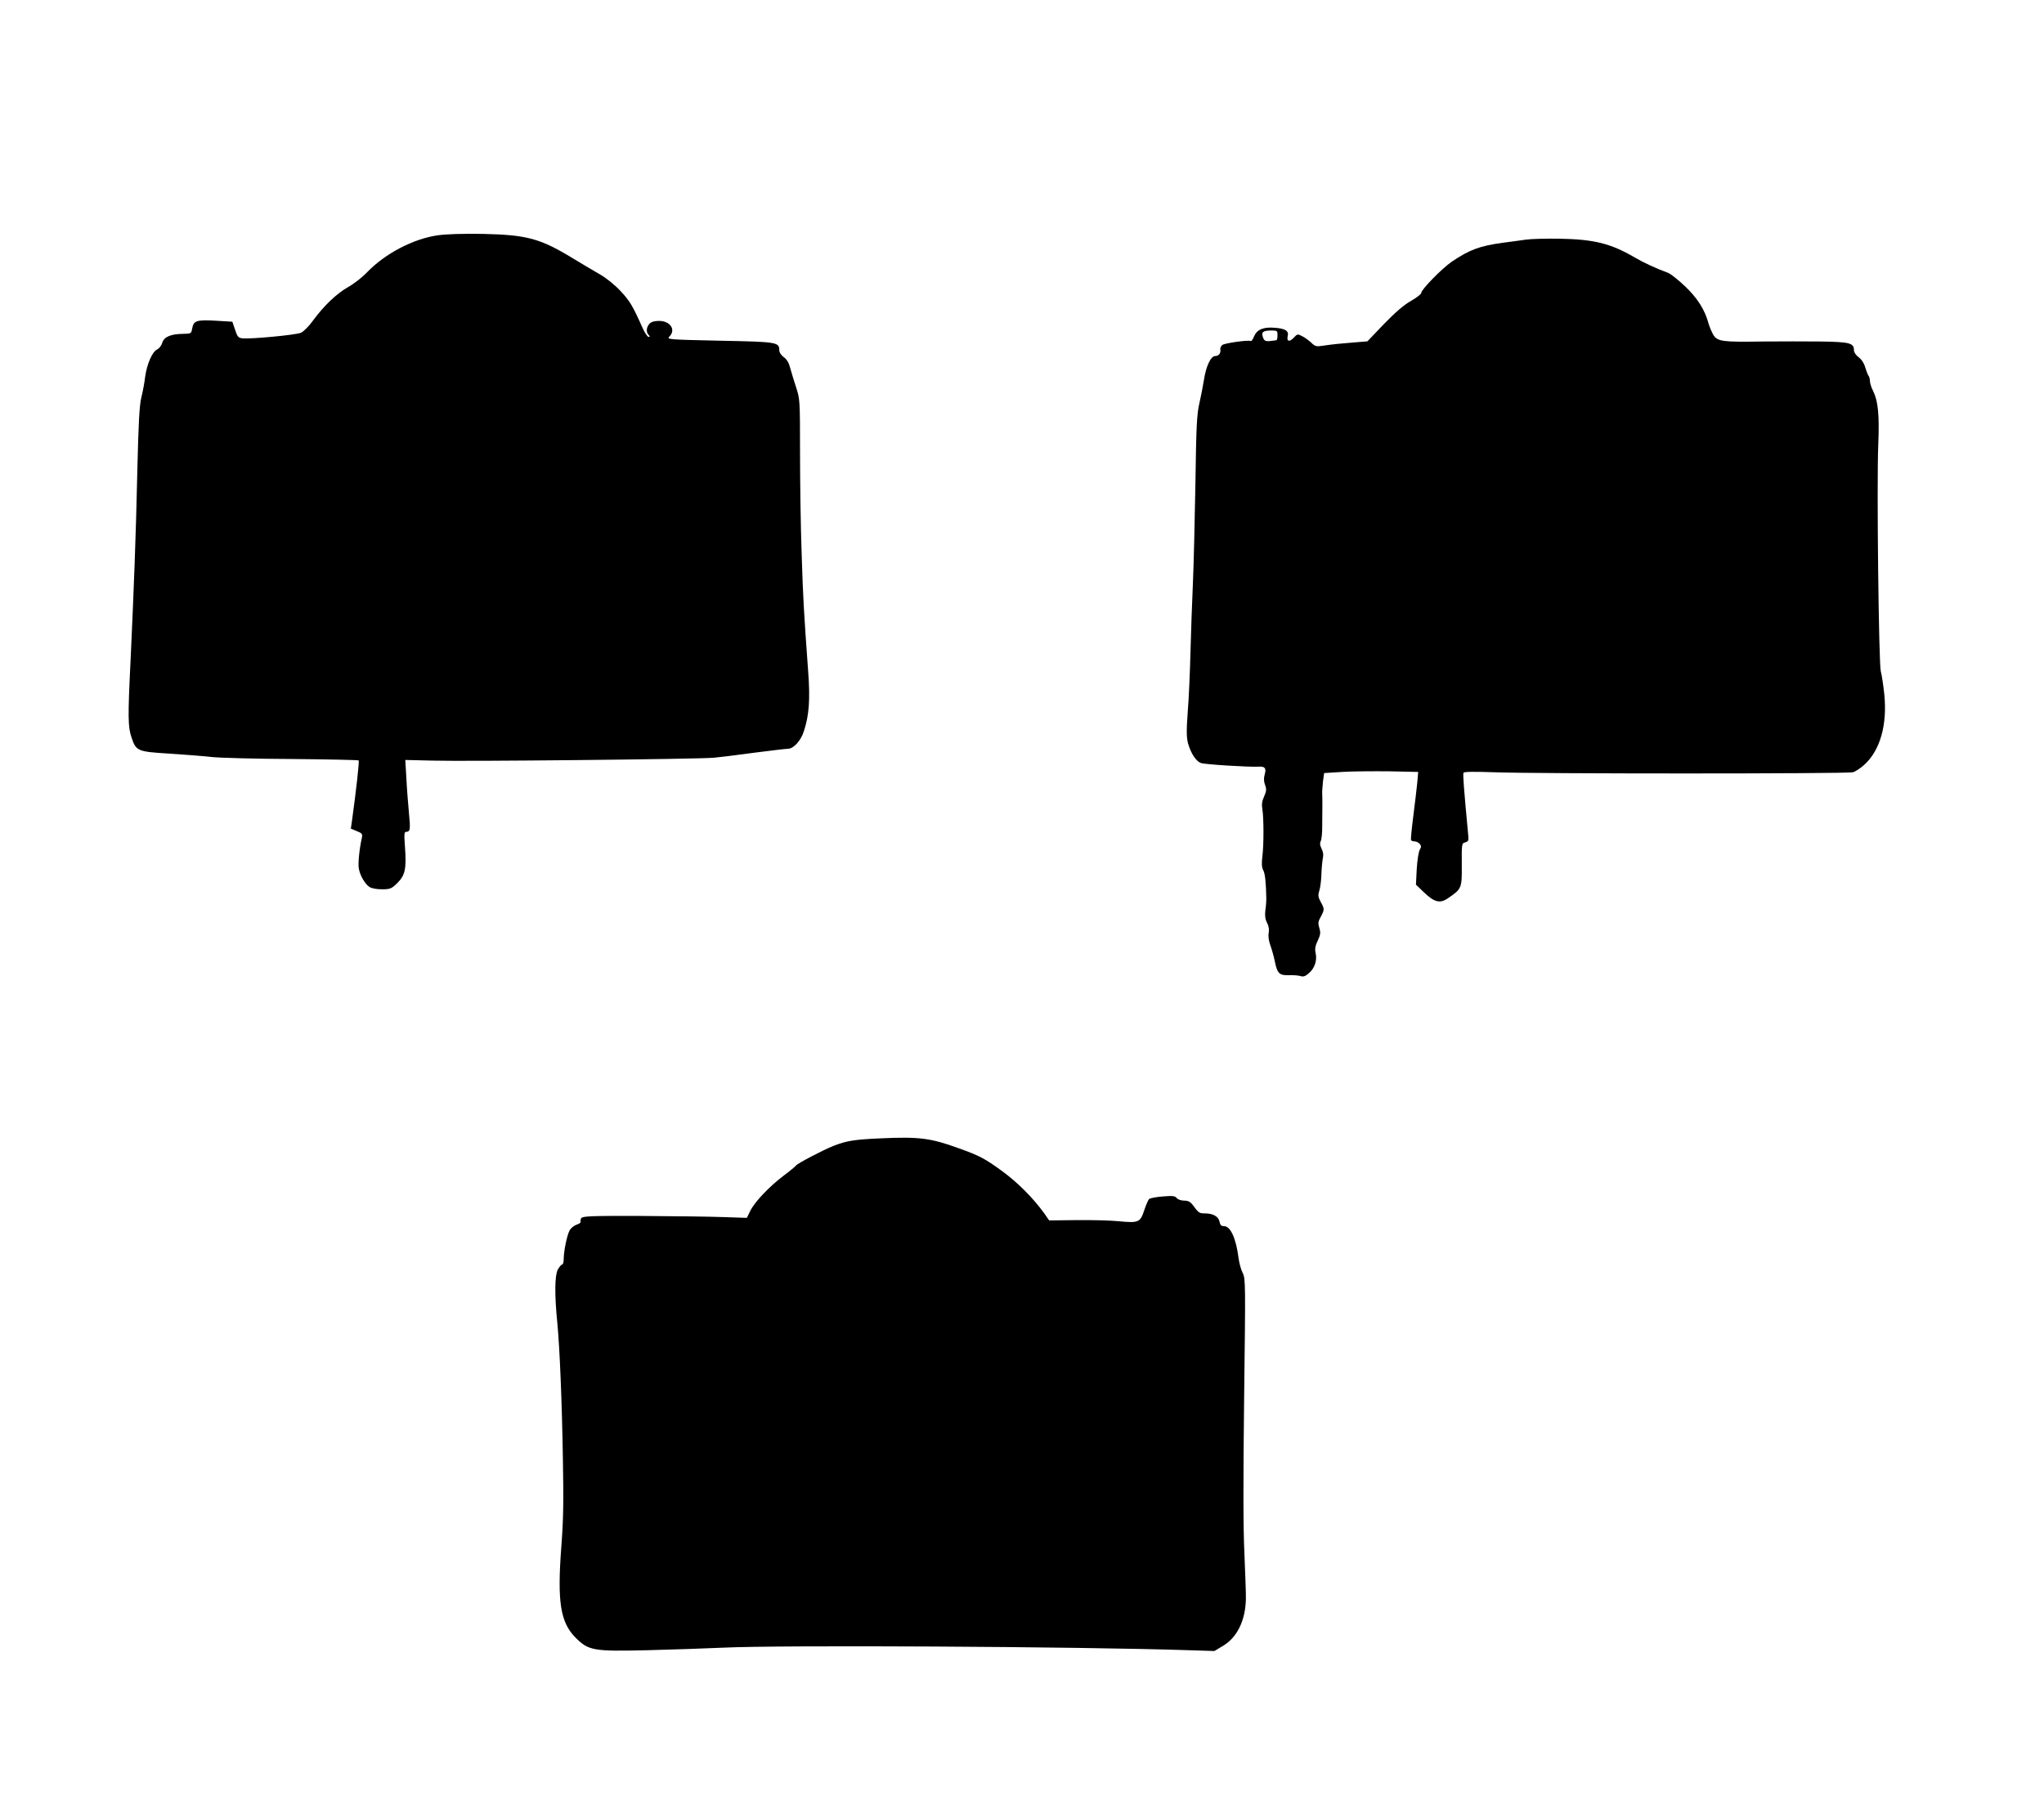
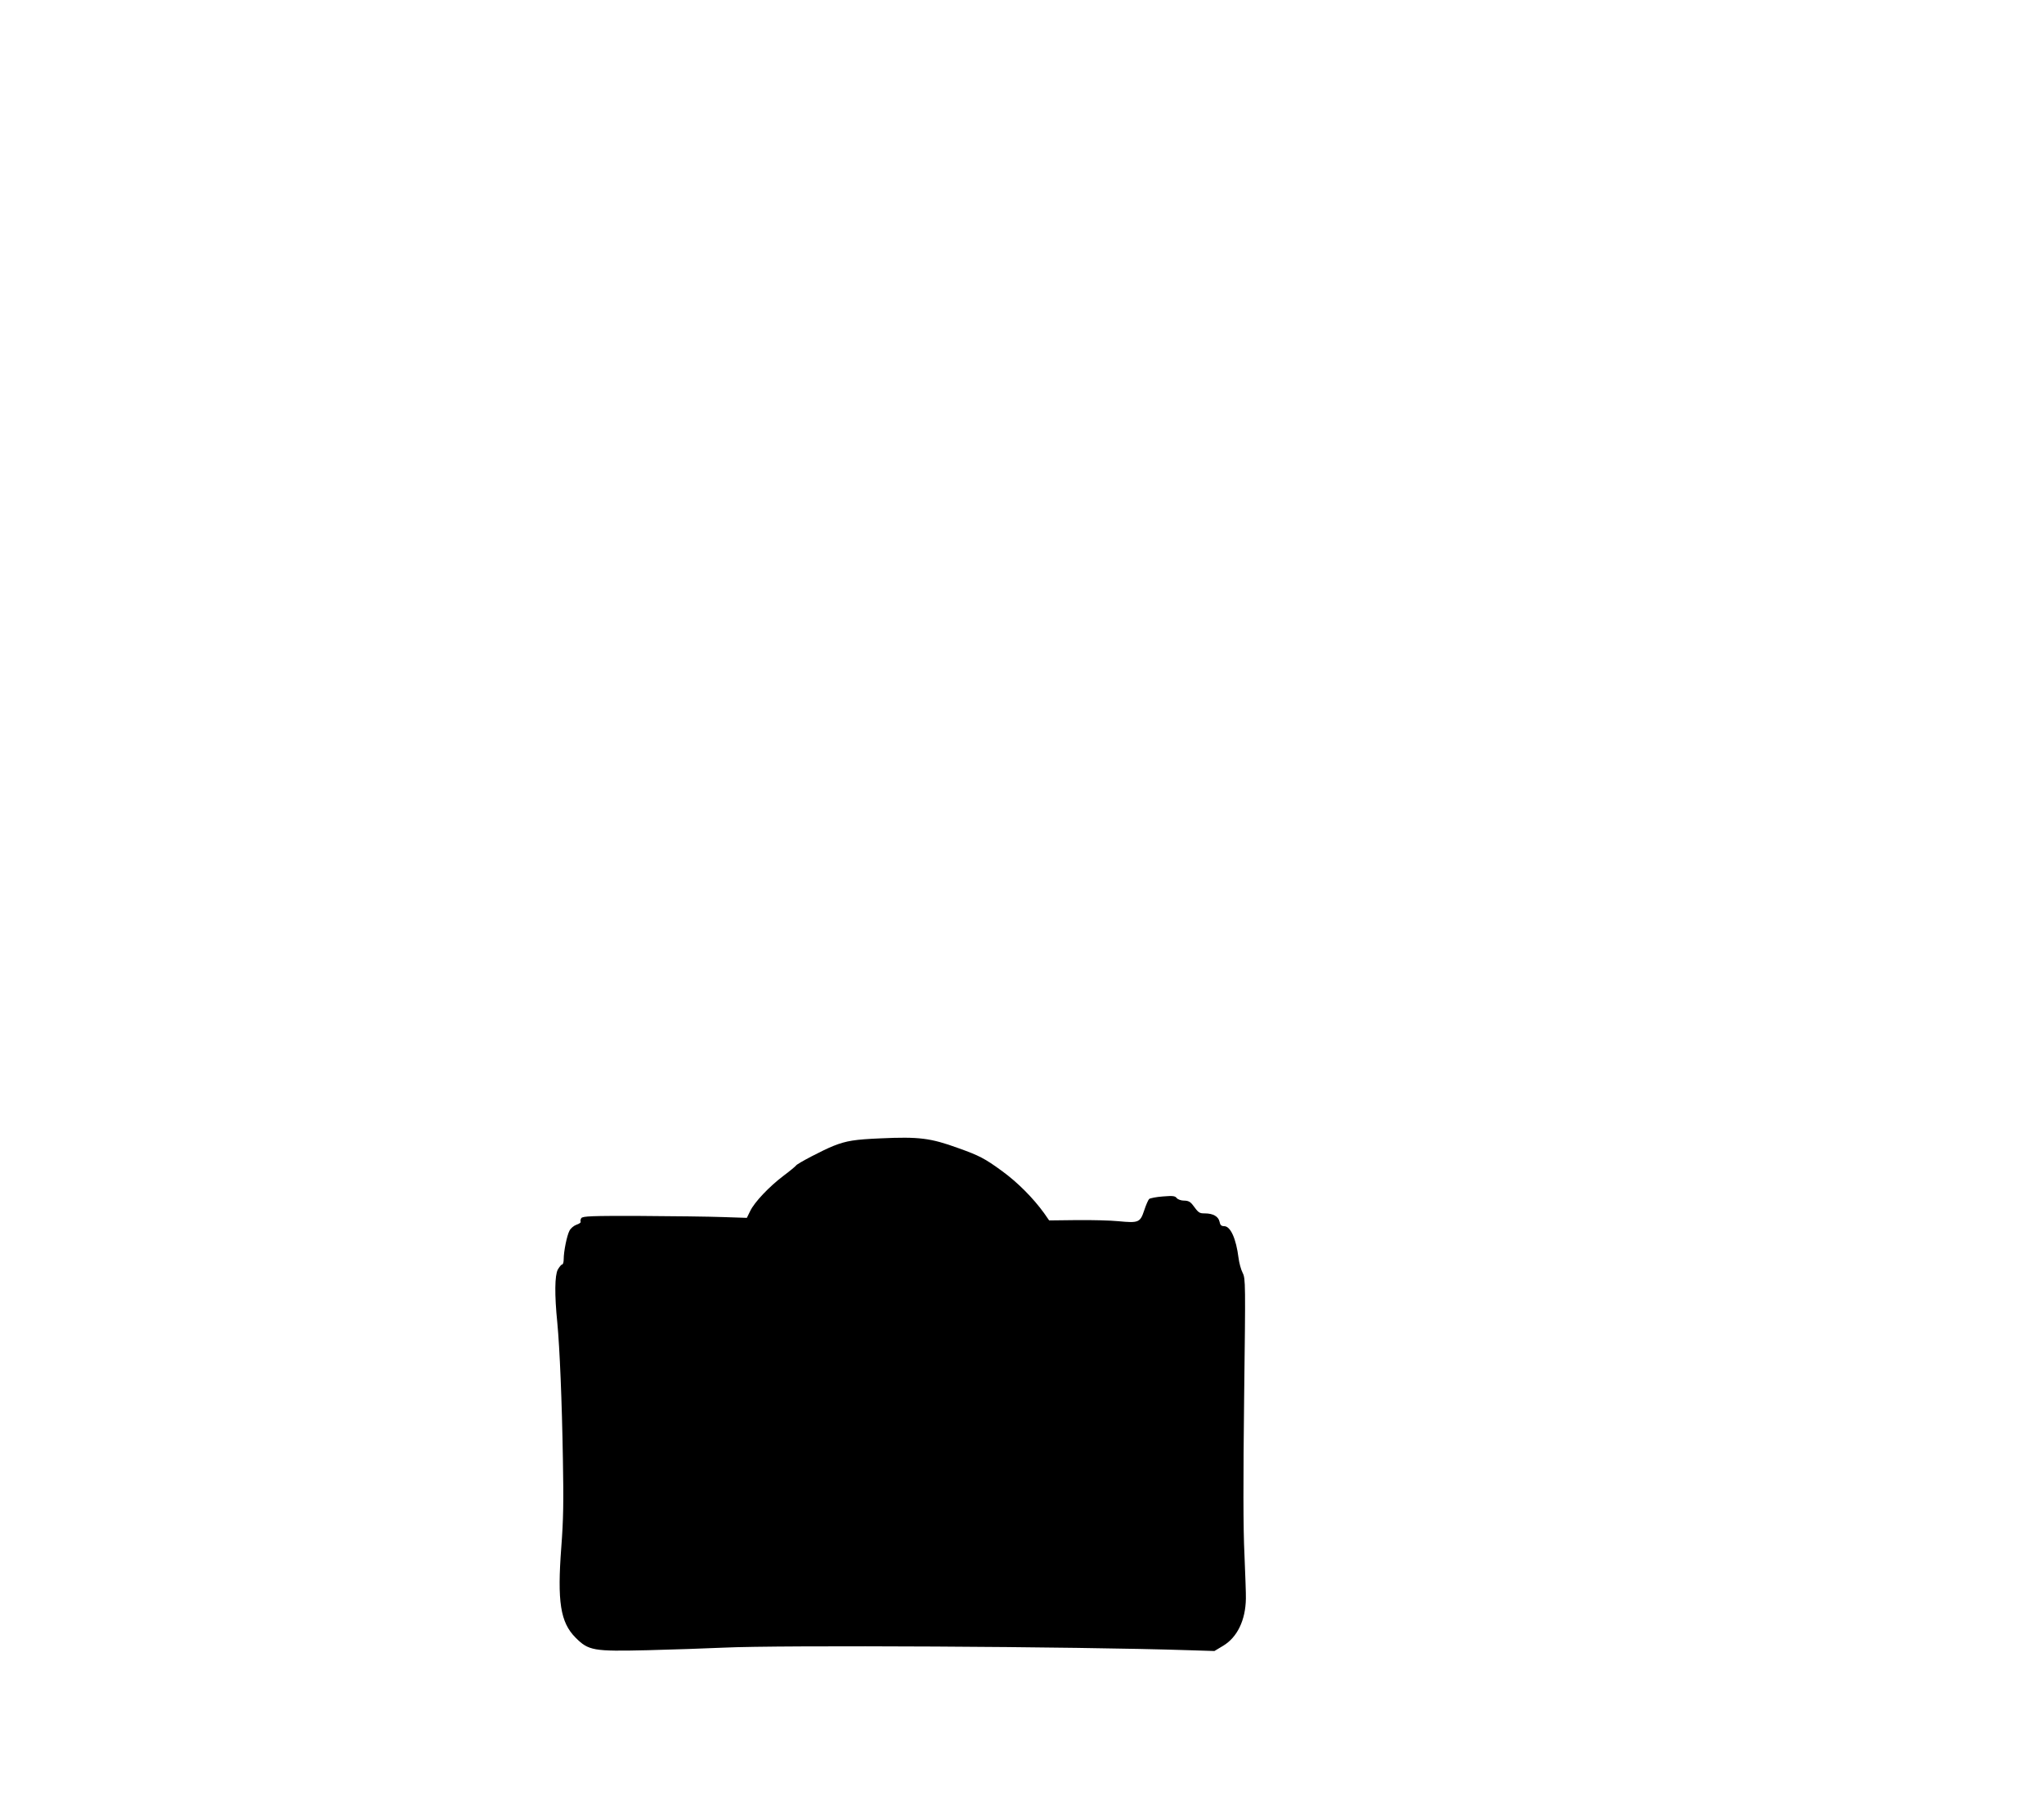
<svg xmlns="http://www.w3.org/2000/svg" version="1.0" width="1280pt" height="1133pt" viewBox="0 0 1280 1133" preserveAspectRatio="xMidYMid meet">
  <g transform="translate(0,1133) scale(0.1,-0.1)" fill="#000000" stroke="none">
-     <path d="M2740 9856 c-152 -22 -328 -114 -440 -230 -30 -32 -84 -74 -120 -94 -71 -40 -152 -117 -220 -210 -24 -34 -58 -68 -75 -76 -31 -14 -316 -41 -368 -35 -25 3 -31 11 -45 54 l-17 50 -100 6 c-123 7 -142 1 -151 -46 -6 -35 -7 -35 -58 -36 -77 -1 -119 -19 -130 -56 -5 -18 -20 -36 -32 -42 -30 -13 -64 -91 -75 -171 -4 -36 -15 -94 -24 -130 -12 -49 -18 -162 -25 -460 -9 -408 -21 -722 -42 -1180 -18 -363 -17 -424 6 -490 28 -84 37 -88 233 -100 92 -6 211 -15 263 -21 52 -6 281 -12 508 -13 227 -2 415 -6 418 -9 5 -5 -16 -192 -42 -379 l-7 -48 38 -16 c33 -13 36 -18 31 -42 -15 -66 -25 -160 -19 -192 7 -42 37 -95 66 -115 13 -9 44 -15 78 -15 52 0 60 3 97 39 49 48 58 89 48 227 -6 80 -5 94 8 94 25 0 27 16 17 117 -5 54 -13 151 -16 216 l-7 117 169 -4 c213 -6 1663 9 1763 18 41 4 157 18 258 32 100 13 193 24 206 24 35 0 81 50 100 110 33 100 40 199 27 373 -27 373 -32 456 -41 742 -6 165 -10 450 -10 632 0 324 -1 335 -24 405 -13 40 -30 95 -37 121 -8 33 -21 56 -41 70 -16 12 -28 30 -28 42 0 52 -10 54 -371 61 -326 7 -335 8 -317 26 42 42 6 98 -65 98 -30 0 -49 -6 -60 -18 -20 -22 -22 -53 -5 -70 9 -9 9 -12 -1 -12 -6 0 -24 26 -38 58 -60 135 -79 167 -136 228 -35 38 -89 82 -131 106 -39 22 -114 67 -167 99 -205 125 -288 148 -564 154 -130 2 -230 -1 -285 -9z" />
-     <path d="M9555 9829 c-33 -5 -96 -13 -140 -19 -149 -20 -213 -44 -325 -120 -61 -42 -190 -174 -190 -195 0 -7 -28 -29 -63 -49 -43 -24 -97 -70 -169 -144 l-105 -110 -74 -6 c-41 -4 -92 -8 -114 -10 -22 -2 -62 -7 -88 -11 -43 -7 -51 -5 -75 18 -15 14 -40 33 -57 41 -28 15 -31 15 -53 -9 -27 -29 -46 -24 -38 10 8 32 -14 47 -80 52 -72 6 -112 -10 -131 -54 -7 -19 -17 -32 -21 -29 -13 8 -164 -13 -178 -25 -8 -7 -14 -19 -12 -28 4 -23 -10 -41 -32 -41 -27 0 -57 -62 -70 -146 -6 -38 -19 -105 -29 -149 -16 -68 -20 -141 -25 -505 -4 -234 -11 -517 -16 -630 -5 -113 -12 -304 -15 -425 -3 -121 -10 -288 -17 -372 -9 -122 -8 -162 2 -200 18 -62 49 -110 80 -122 22 -9 297 -26 360 -23 41 3 51 -9 40 -48 -7 -24 -6 -44 2 -66 10 -27 9 -39 -6 -73 -13 -28 -16 -50 -11 -78 9 -52 10 -225 0 -299 -5 -44 -4 -67 6 -85 11 -21 17 -74 19 -179 0 -14 -2 -46 -6 -71 -4 -33 -1 -56 10 -78 11 -20 15 -43 11 -64 -4 -20 0 -50 10 -77 9 -25 22 -70 28 -101 16 -77 28 -89 90 -87 29 1 61 -2 73 -6 15 -5 29 -1 50 18 36 30 53 79 43 126 -6 26 -3 46 13 78 17 37 19 50 10 79 -9 30 -8 41 9 71 24 45 24 49 -1 94 -16 30 -17 42 -8 70 6 18 12 65 13 103 1 39 6 84 9 100 5 20 2 40 -8 59 -10 21 -12 35 -5 48 5 10 10 55 9 100 0 46 1 101 1 123 0 22 0 54 -1 70 -1 17 2 53 5 82 l7 51 112 7 c61 4 193 5 294 4 l183 -4 -6 -70 c-4 -38 -15 -133 -25 -210 -10 -77 -16 -143 -14 -147 3 -5 13 -8 23 -8 10 0 24 -7 32 -16 10 -13 10 -19 0 -36 -7 -12 -16 -66 -19 -120 l-5 -99 50 -48 c66 -63 101 -72 152 -36 85 58 86 61 85 210 -1 131 0 134 22 139 18 5 22 12 19 38 -29 309 -35 390 -30 398 4 7 72 7 193 3 248 -10 2209 -10 2245 0 16 4 49 26 74 49 97 90 142 248 123 438 -6 58 -16 123 -22 145 -13 50 -26 1172 -16 1417 8 188 -1 277 -32 339 -11 21 -20 49 -20 62 0 12 -4 27 -8 32 -5 6 -14 29 -21 52 -7 27 -23 51 -41 65 -17 12 -30 31 -30 43 0 46 -23 53 -205 56 -93 1 -259 1 -368 0 -251 -4 -282 0 -308 42 -10 18 -24 50 -30 72 -23 85 -70 159 -147 232 -42 40 -89 77 -106 84 -74 27 -154 64 -208 96 -151 88 -254 114 -473 118 -82 1 -177 -1 -210 -6z m-1555 -599 c0 -16 -3 -31 -7 -31 -67 -10 -74 -9 -84 18 -12 33 0 43 54 43 35 0 37 -2 37 -30z" />
    <path d="M5515 4200 c-162 -7 -214 -15 -295 -47 -62 -24 -228 -111 -235 -123 -3 -5 -38 -34 -78 -64 -90 -68 -182 -165 -209 -221 l-21 -43 -151 5 c-83 3 -314 6 -514 7 -307 1 -364 -1 -372 -14 -5 -8 -6 -18 -4 -22 3 -5 -8 -13 -26 -19 -17 -6 -37 -23 -44 -38 -16 -30 -36 -129 -36 -178 0 -18 -4 -33 -10 -33 -5 0 -17 -15 -27 -32 -19 -37 -21 -155 -3 -333 15 -157 29 -490 35 -855 5 -264 3 -381 -10 -550 -26 -343 -6 -471 89 -567 82 -82 111 -87 451 -79 154 4 368 11 475 16 348 17 2216 7 2915 -16 l160 -5 55 33 c88 53 140 160 142 295 1 27 -4 152 -9 278 -8 158 -8 464 -2 977 9 724 9 749 -9 785 -11 21 -22 63 -26 94 -15 120 -50 199 -90 199 -18 0 -25 7 -29 28 -7 33 -41 52 -92 52 -35 0 -39 3 -76 53 -15 20 -29 27 -54 27 -18 0 -39 7 -46 16 -11 14 -26 15 -88 10 -41 -3 -80 -11 -85 -16 -6 -6 -20 -38 -31 -72 -25 -75 -35 -79 -161 -67 -49 5 -167 8 -261 7 l-173 -2 -32 46 c-68 94 -165 192 -264 264 -107 78 -141 96 -276 144 -171 62 -244 71 -483 60z" />
  </g>
</svg>